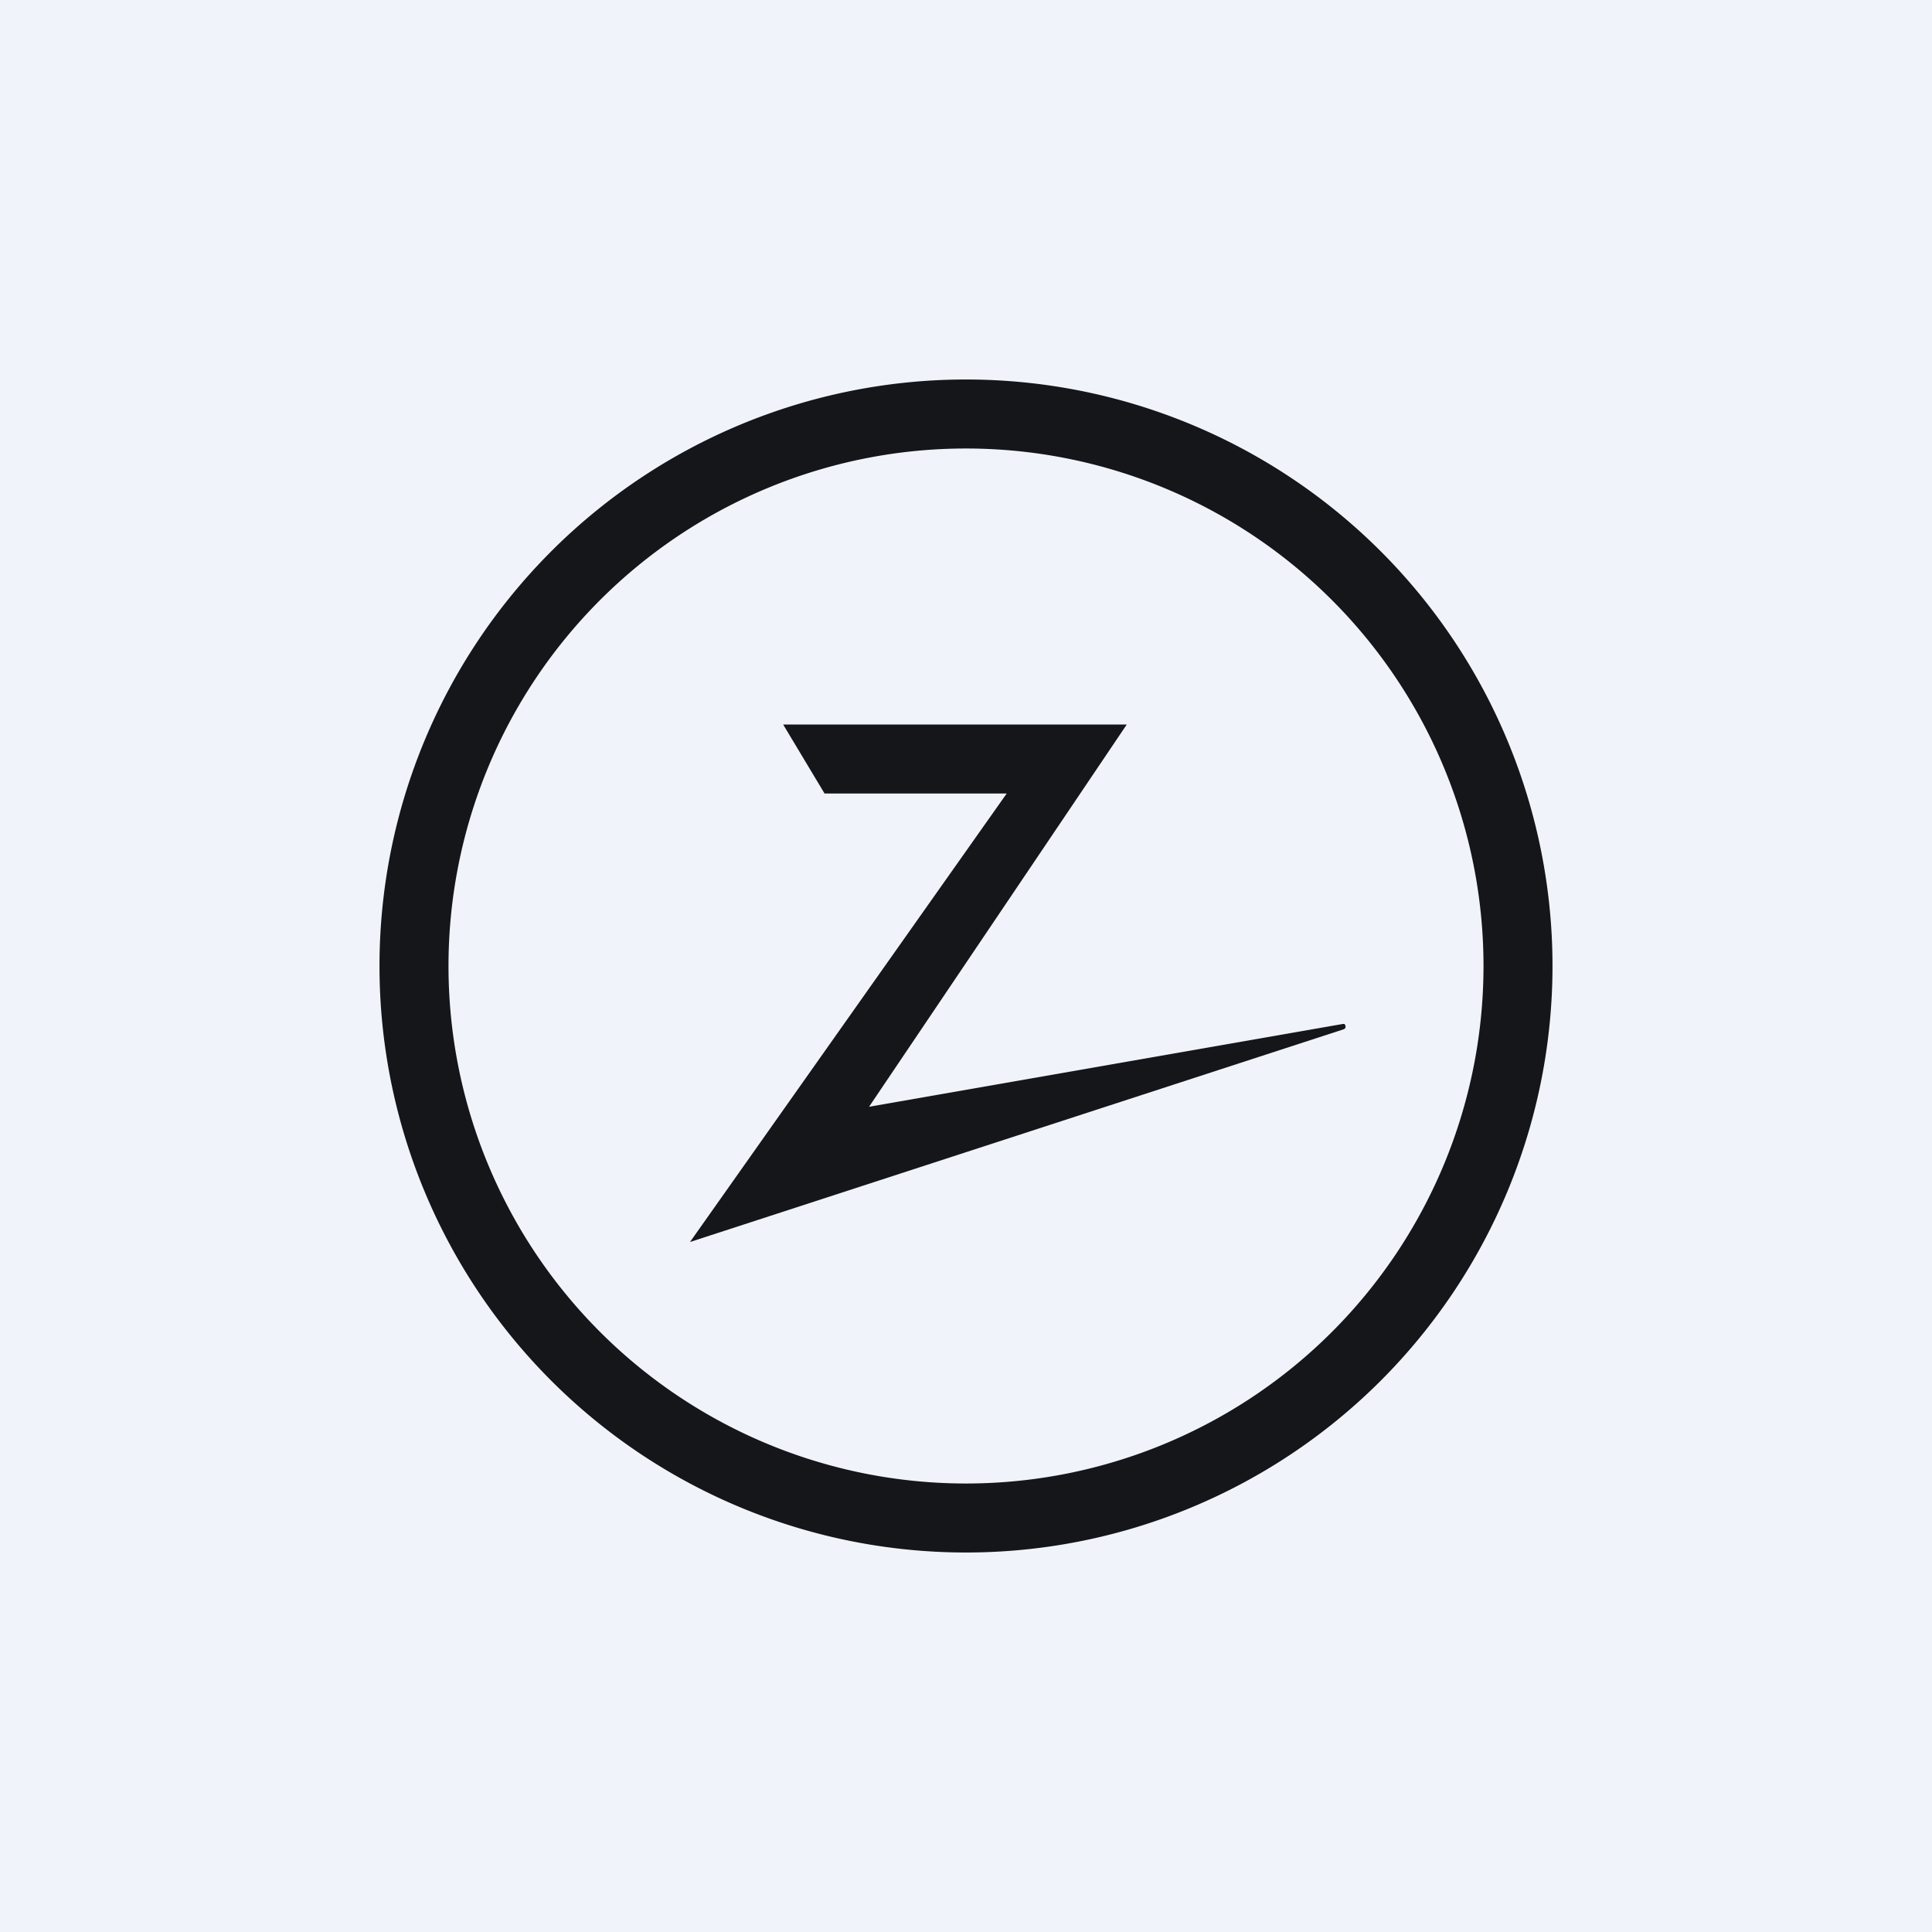
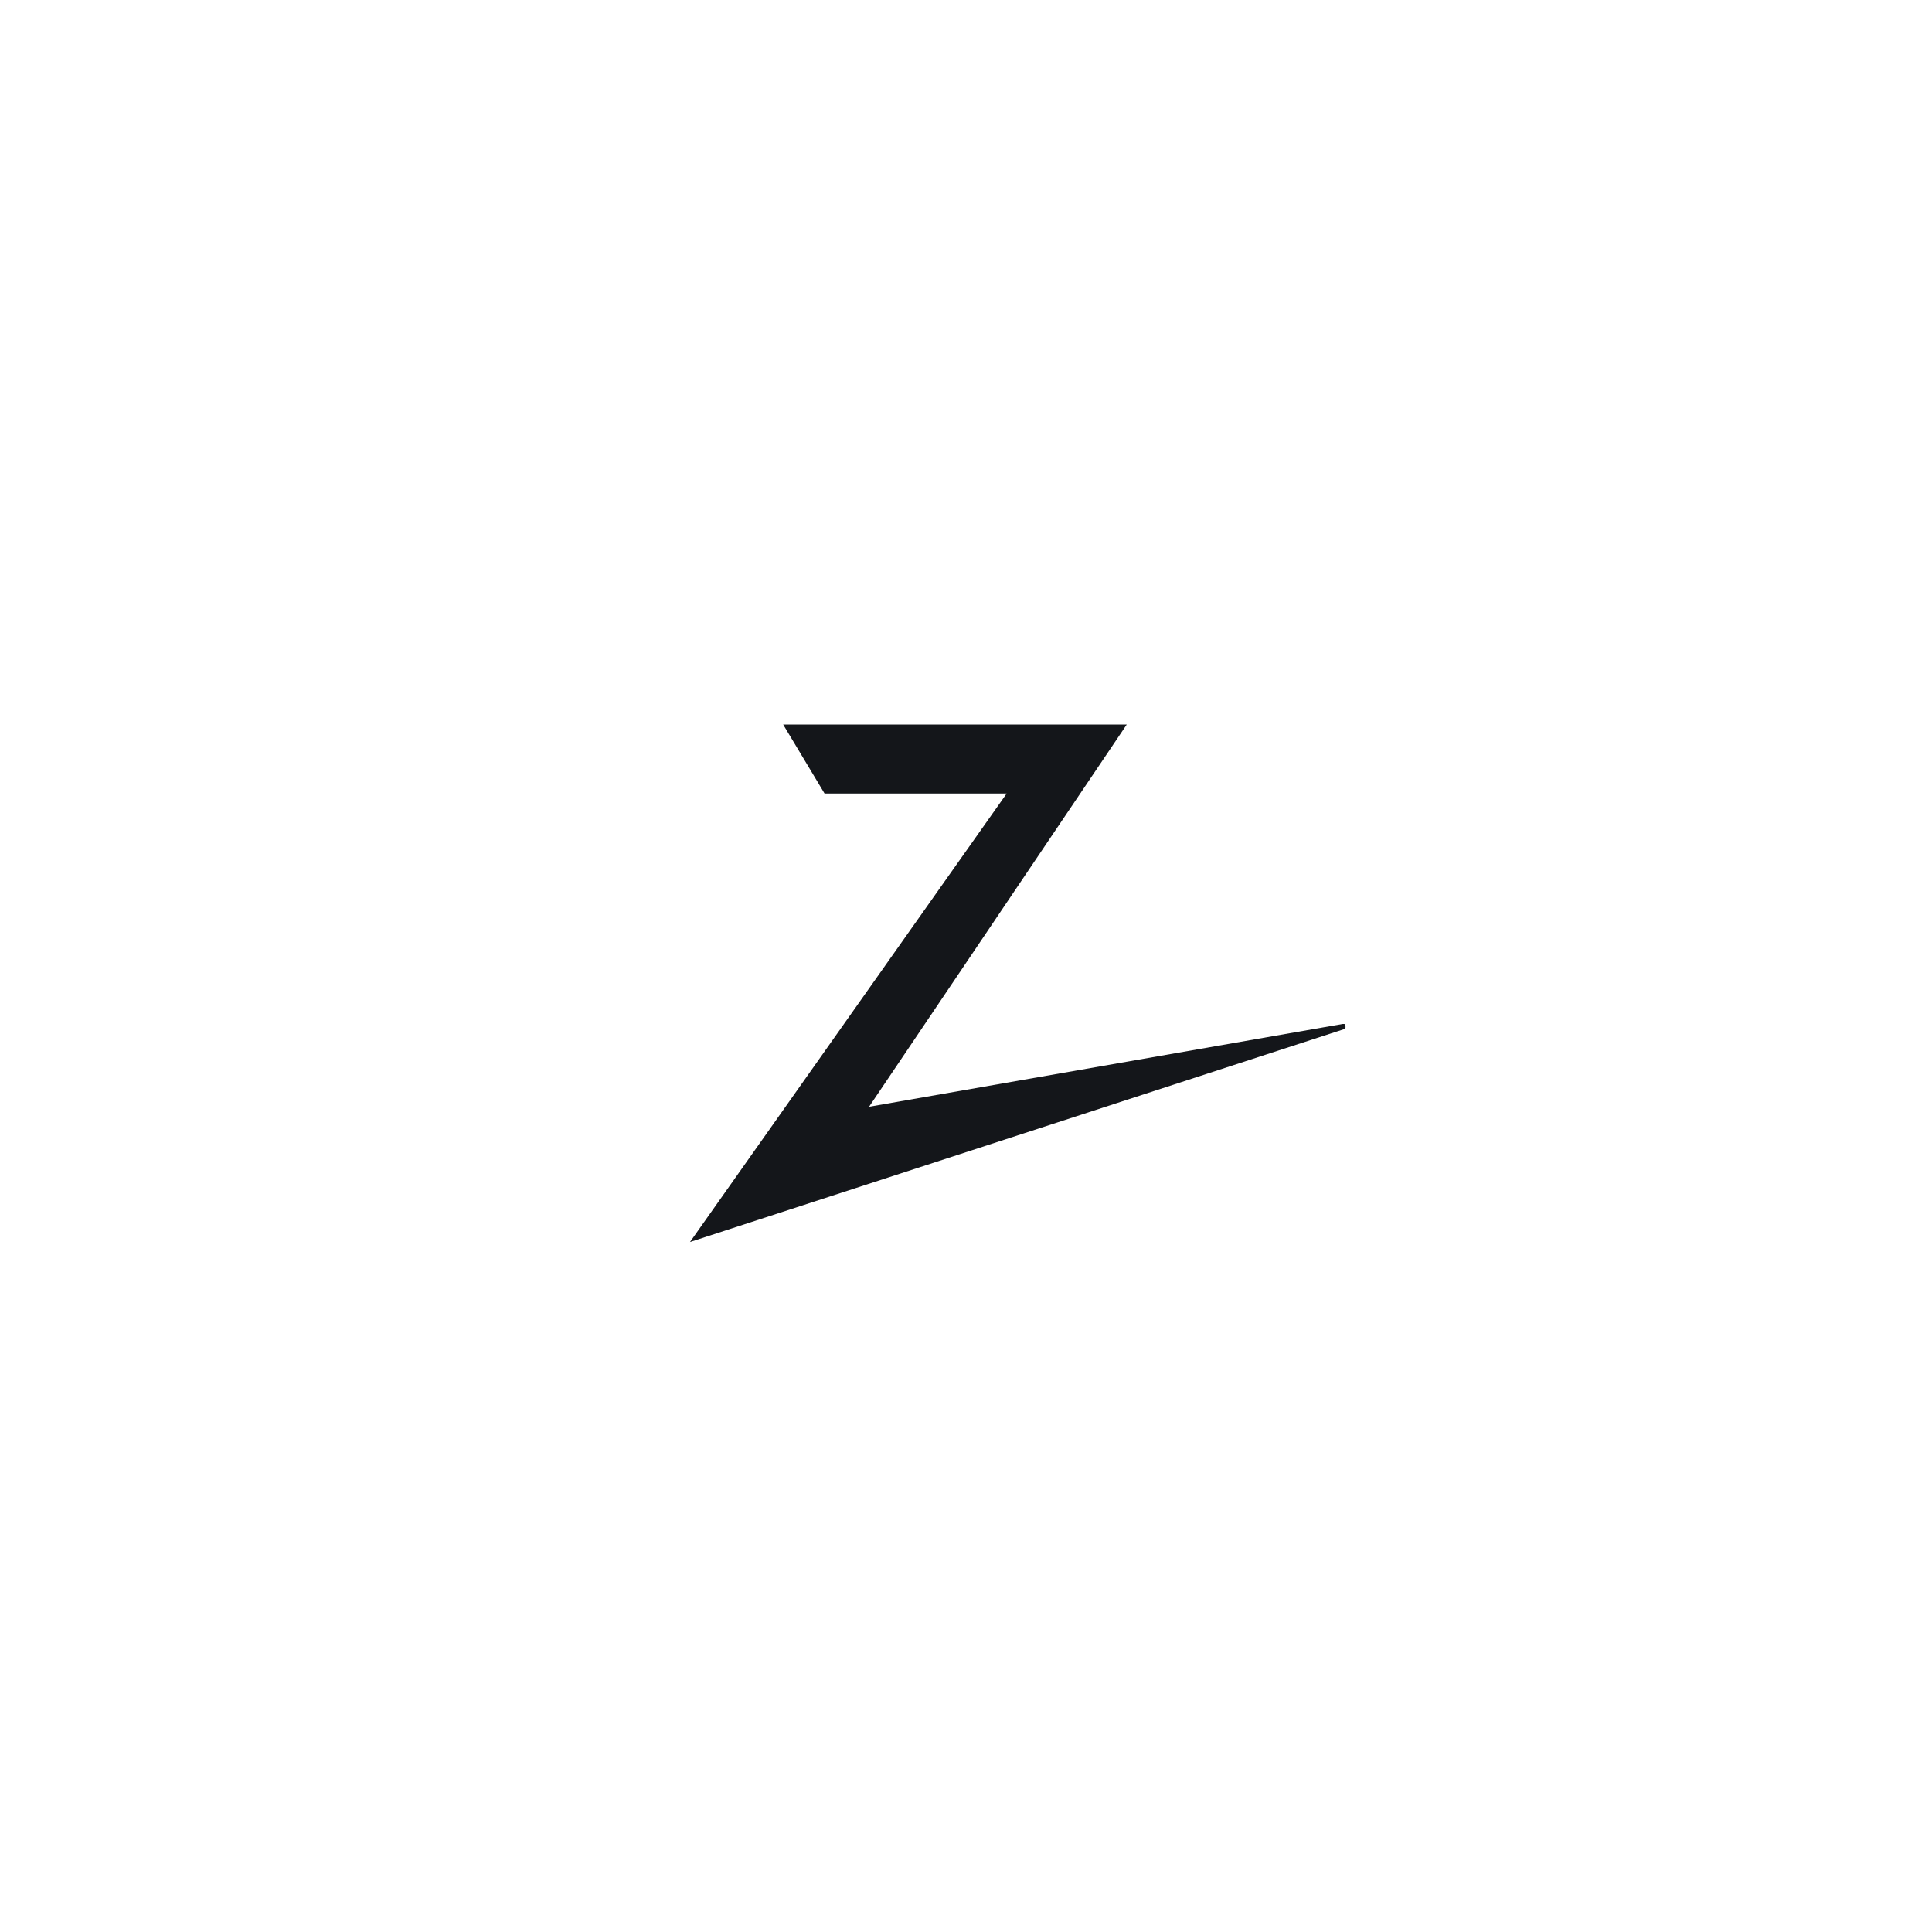
<svg xmlns="http://www.w3.org/2000/svg" width="56" height="56" viewBox="0 0 56 56">
-   <path fill="#F0F3FA" d="M0 0h56v56H0z" />
  <path d="M20 36l9.18-13H23.9l-1.2-2h9.96l-7.47 11.08 13.73-2.4h.05l.03.05v.06l-.04.04L20 36z" fill="#14161A" />
-   <path d="M28 43a15 15 0 1 0 0-30 15 15 0 0 0 0 30zm17-15a17 17 0 1 1-34 0 17 17 0 0 1 34 0z" fill="#14161A" />
</svg>